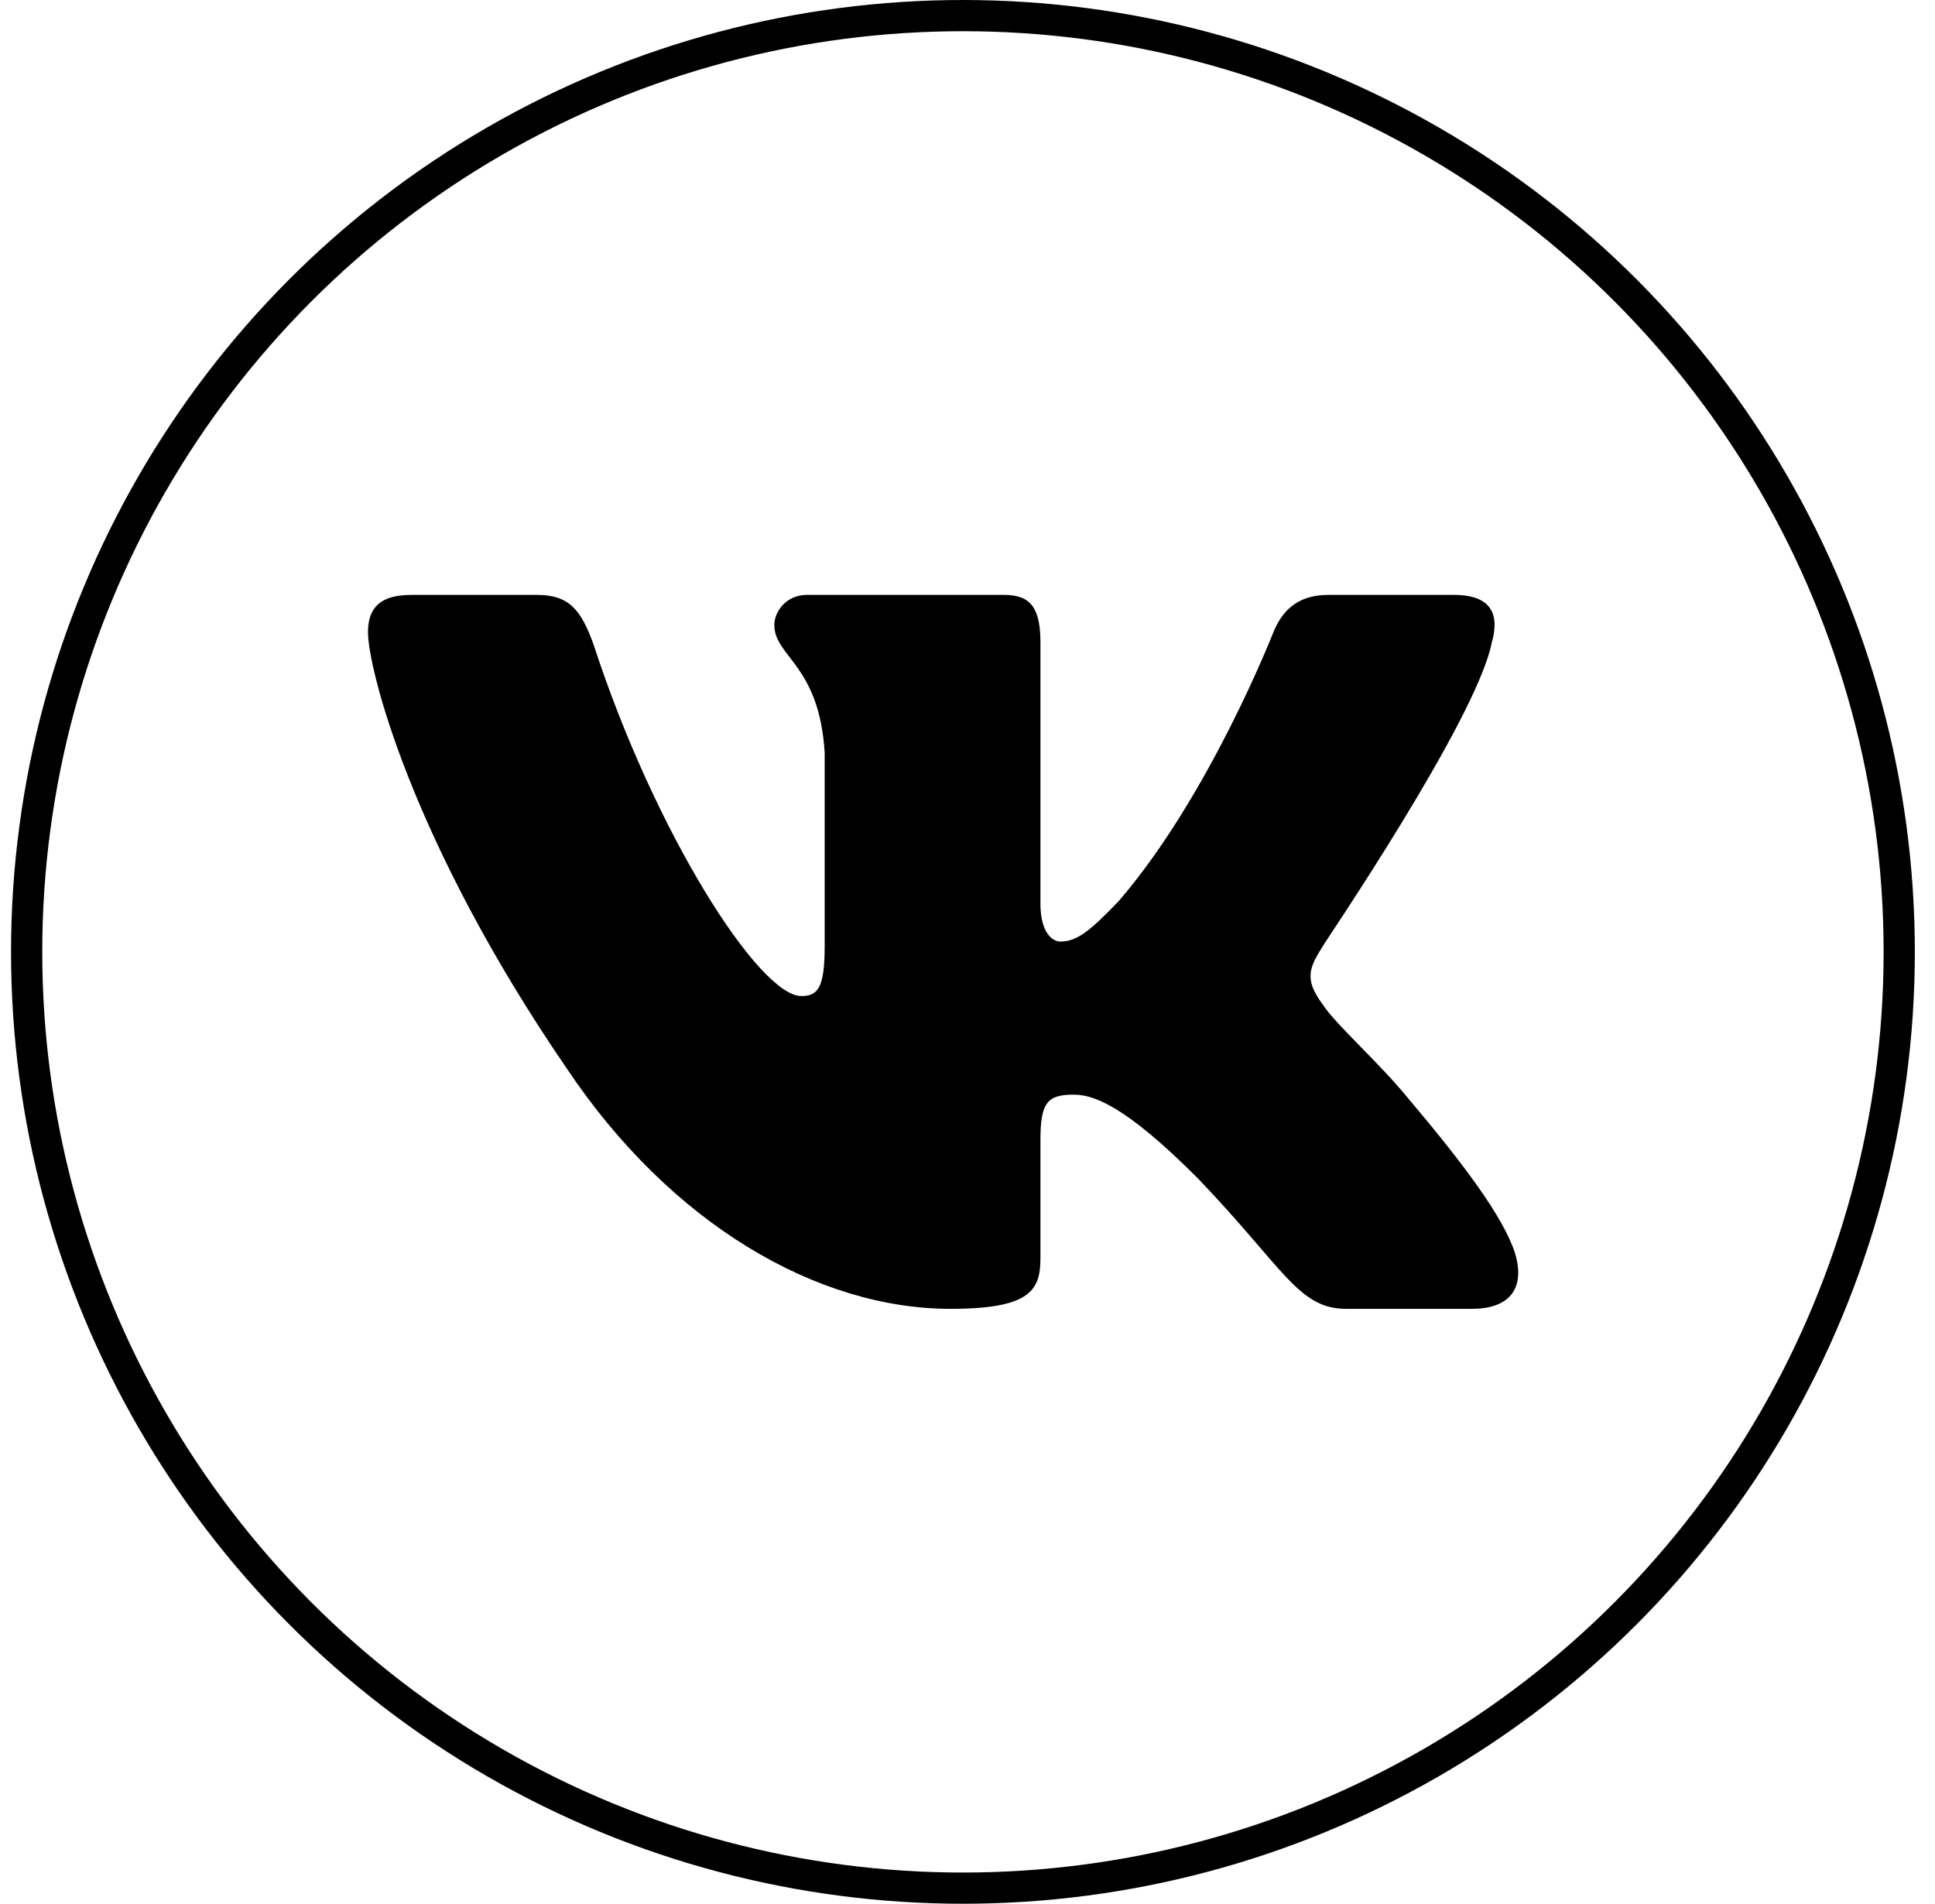
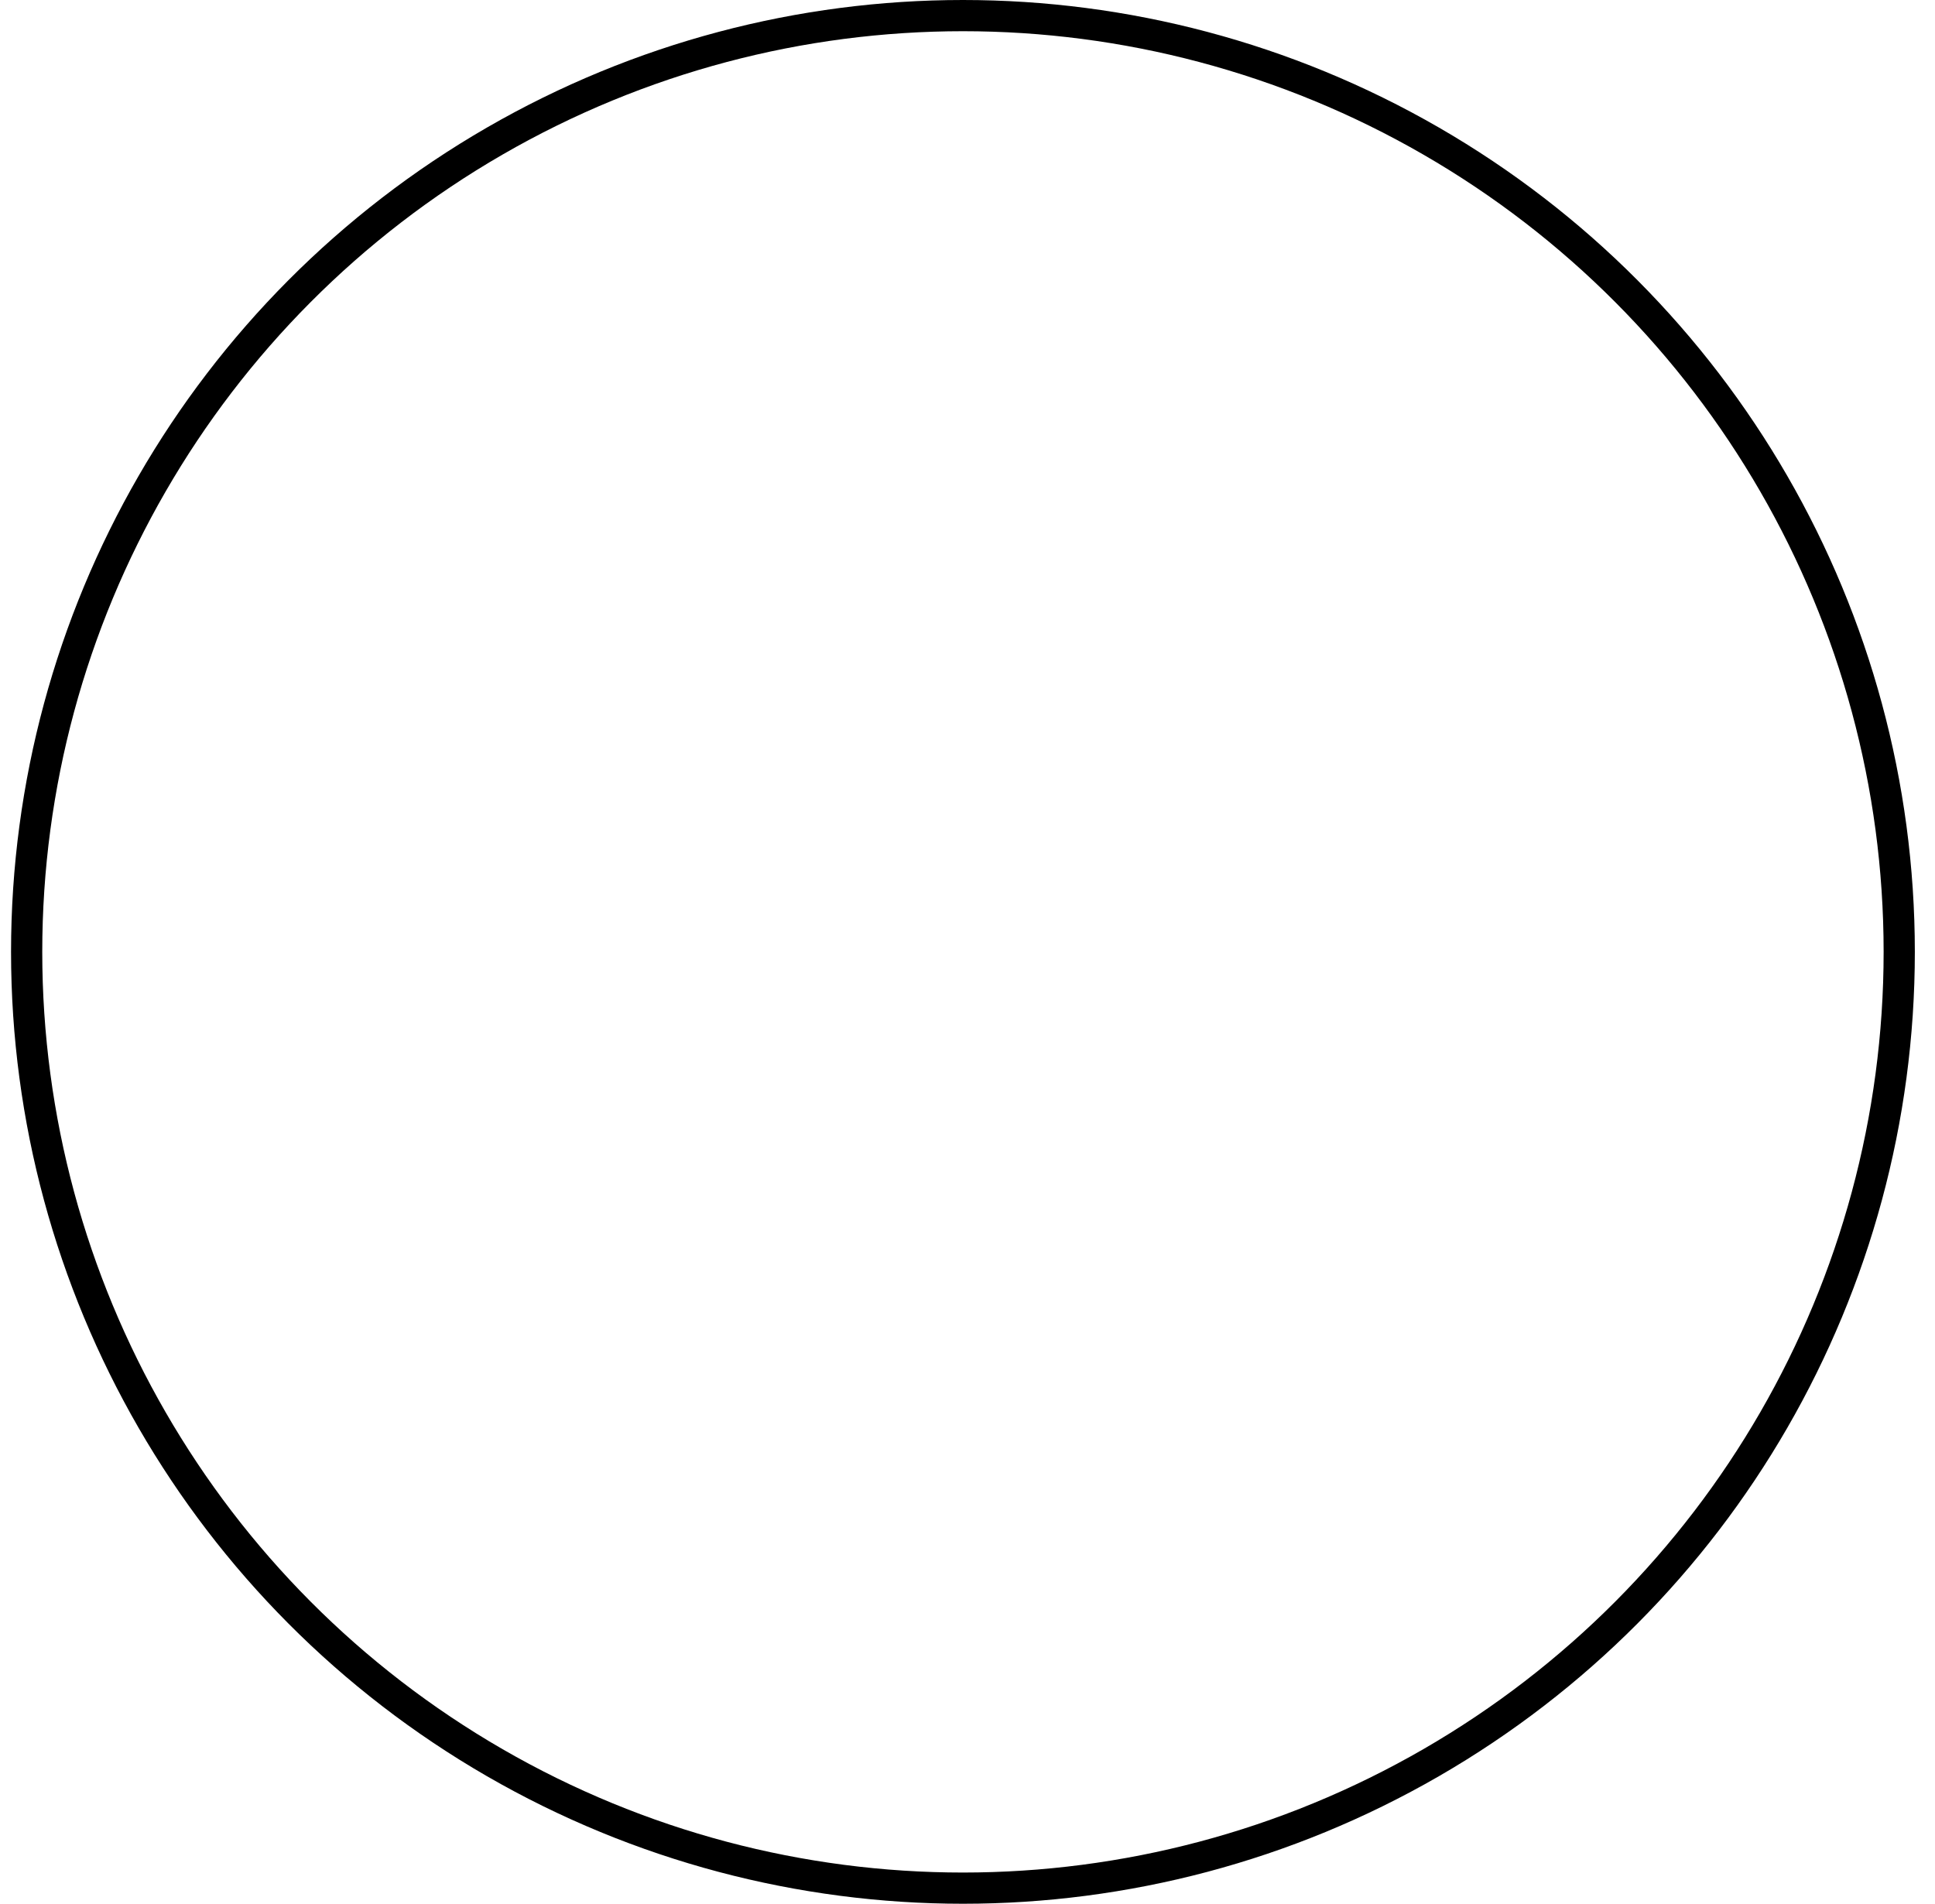
<svg xmlns="http://www.w3.org/2000/svg" width="62" height="61" viewBox="0 0 62 61" fill="none">
  <circle cx="30.854" cy="30.5" r="30" stroke="#044E46" stroke-opacity="0.21" style="stroke:#044E46;stroke:color(display-p3 0.016 0.306 0.275);stroke-opacity:0.21;" />
-   <path fill-rule="evenodd" clip-rule="evenodd" d="M47.797 20.598C48.056 19.695 47.797 19.062 46.587 19.062H42.554C41.517 19.062 41.057 19.634 40.797 20.267C40.797 20.267 38.752 25.504 35.843 28.875C34.892 29.868 34.489 30.169 33.971 30.169C33.712 30.169 33.337 29.868 33.337 28.965V20.598C33.337 19.514 33.049 19.062 32.185 19.062H25.848C25.214 19.062 24.811 19.574 24.811 20.026C24.811 21.049 26.251 21.29 26.424 24.119V30.319C26.424 31.674 26.194 31.915 25.675 31.915C24.321 31.915 20.98 26.677 19.021 20.658C18.618 19.544 18.244 19.062 17.206 19.062H13.174C12.022 19.062 11.791 19.634 11.791 20.267C11.791 21.38 13.145 26.918 18.157 34.232C21.498 39.229 26.194 41.938 30.457 41.938C33.02 41.938 33.337 41.336 33.337 40.312V36.52C33.337 35.316 33.568 35.075 34.403 35.075C35.008 35.075 36.016 35.376 38.407 37.784C41.143 40.643 41.604 41.938 43.131 41.938H47.163C48.315 41.938 48.892 41.336 48.546 40.162C48.171 38.988 46.875 37.272 45.147 35.225C44.196 34.052 42.785 32.818 42.382 32.185C41.777 31.373 41.95 31.012 42.382 30.319C42.382 30.289 47.307 23.066 47.797 20.598V20.598Z" fill="#5DCB42" style="fill:#5DCB42;fill:color(display-p3 0.365 0.796 0.259);fill-opacity:1;" />
</svg>